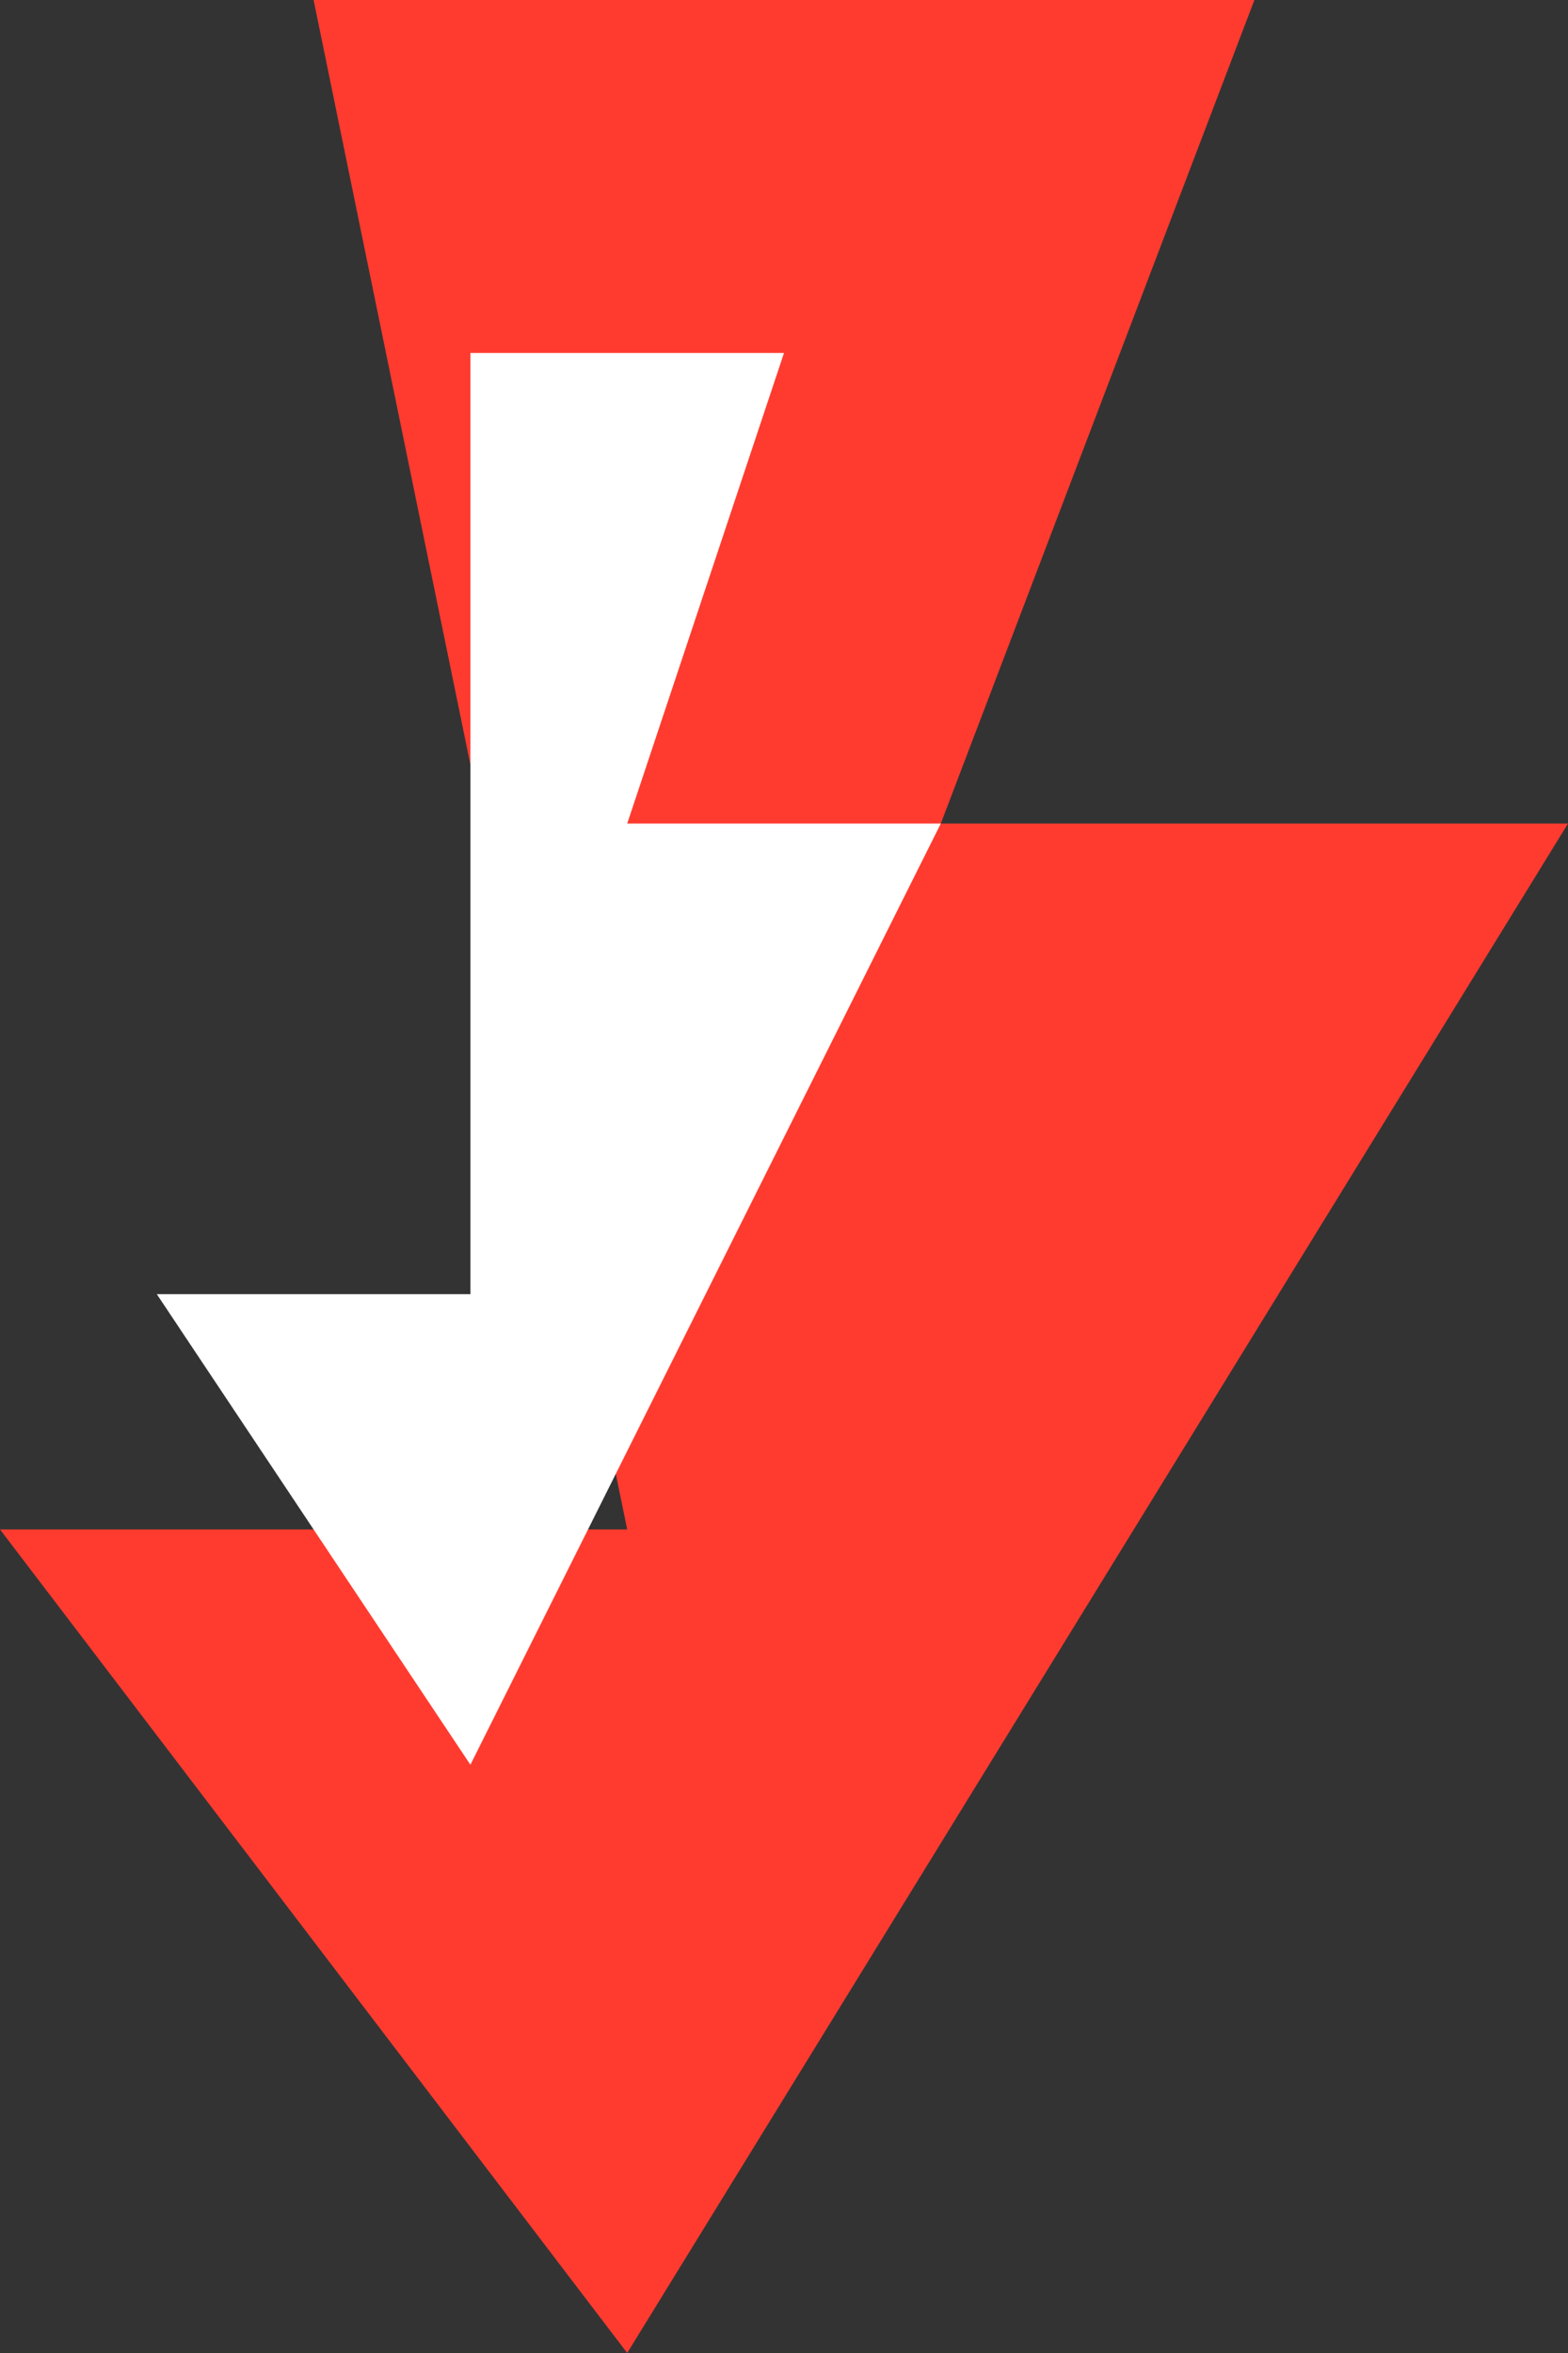
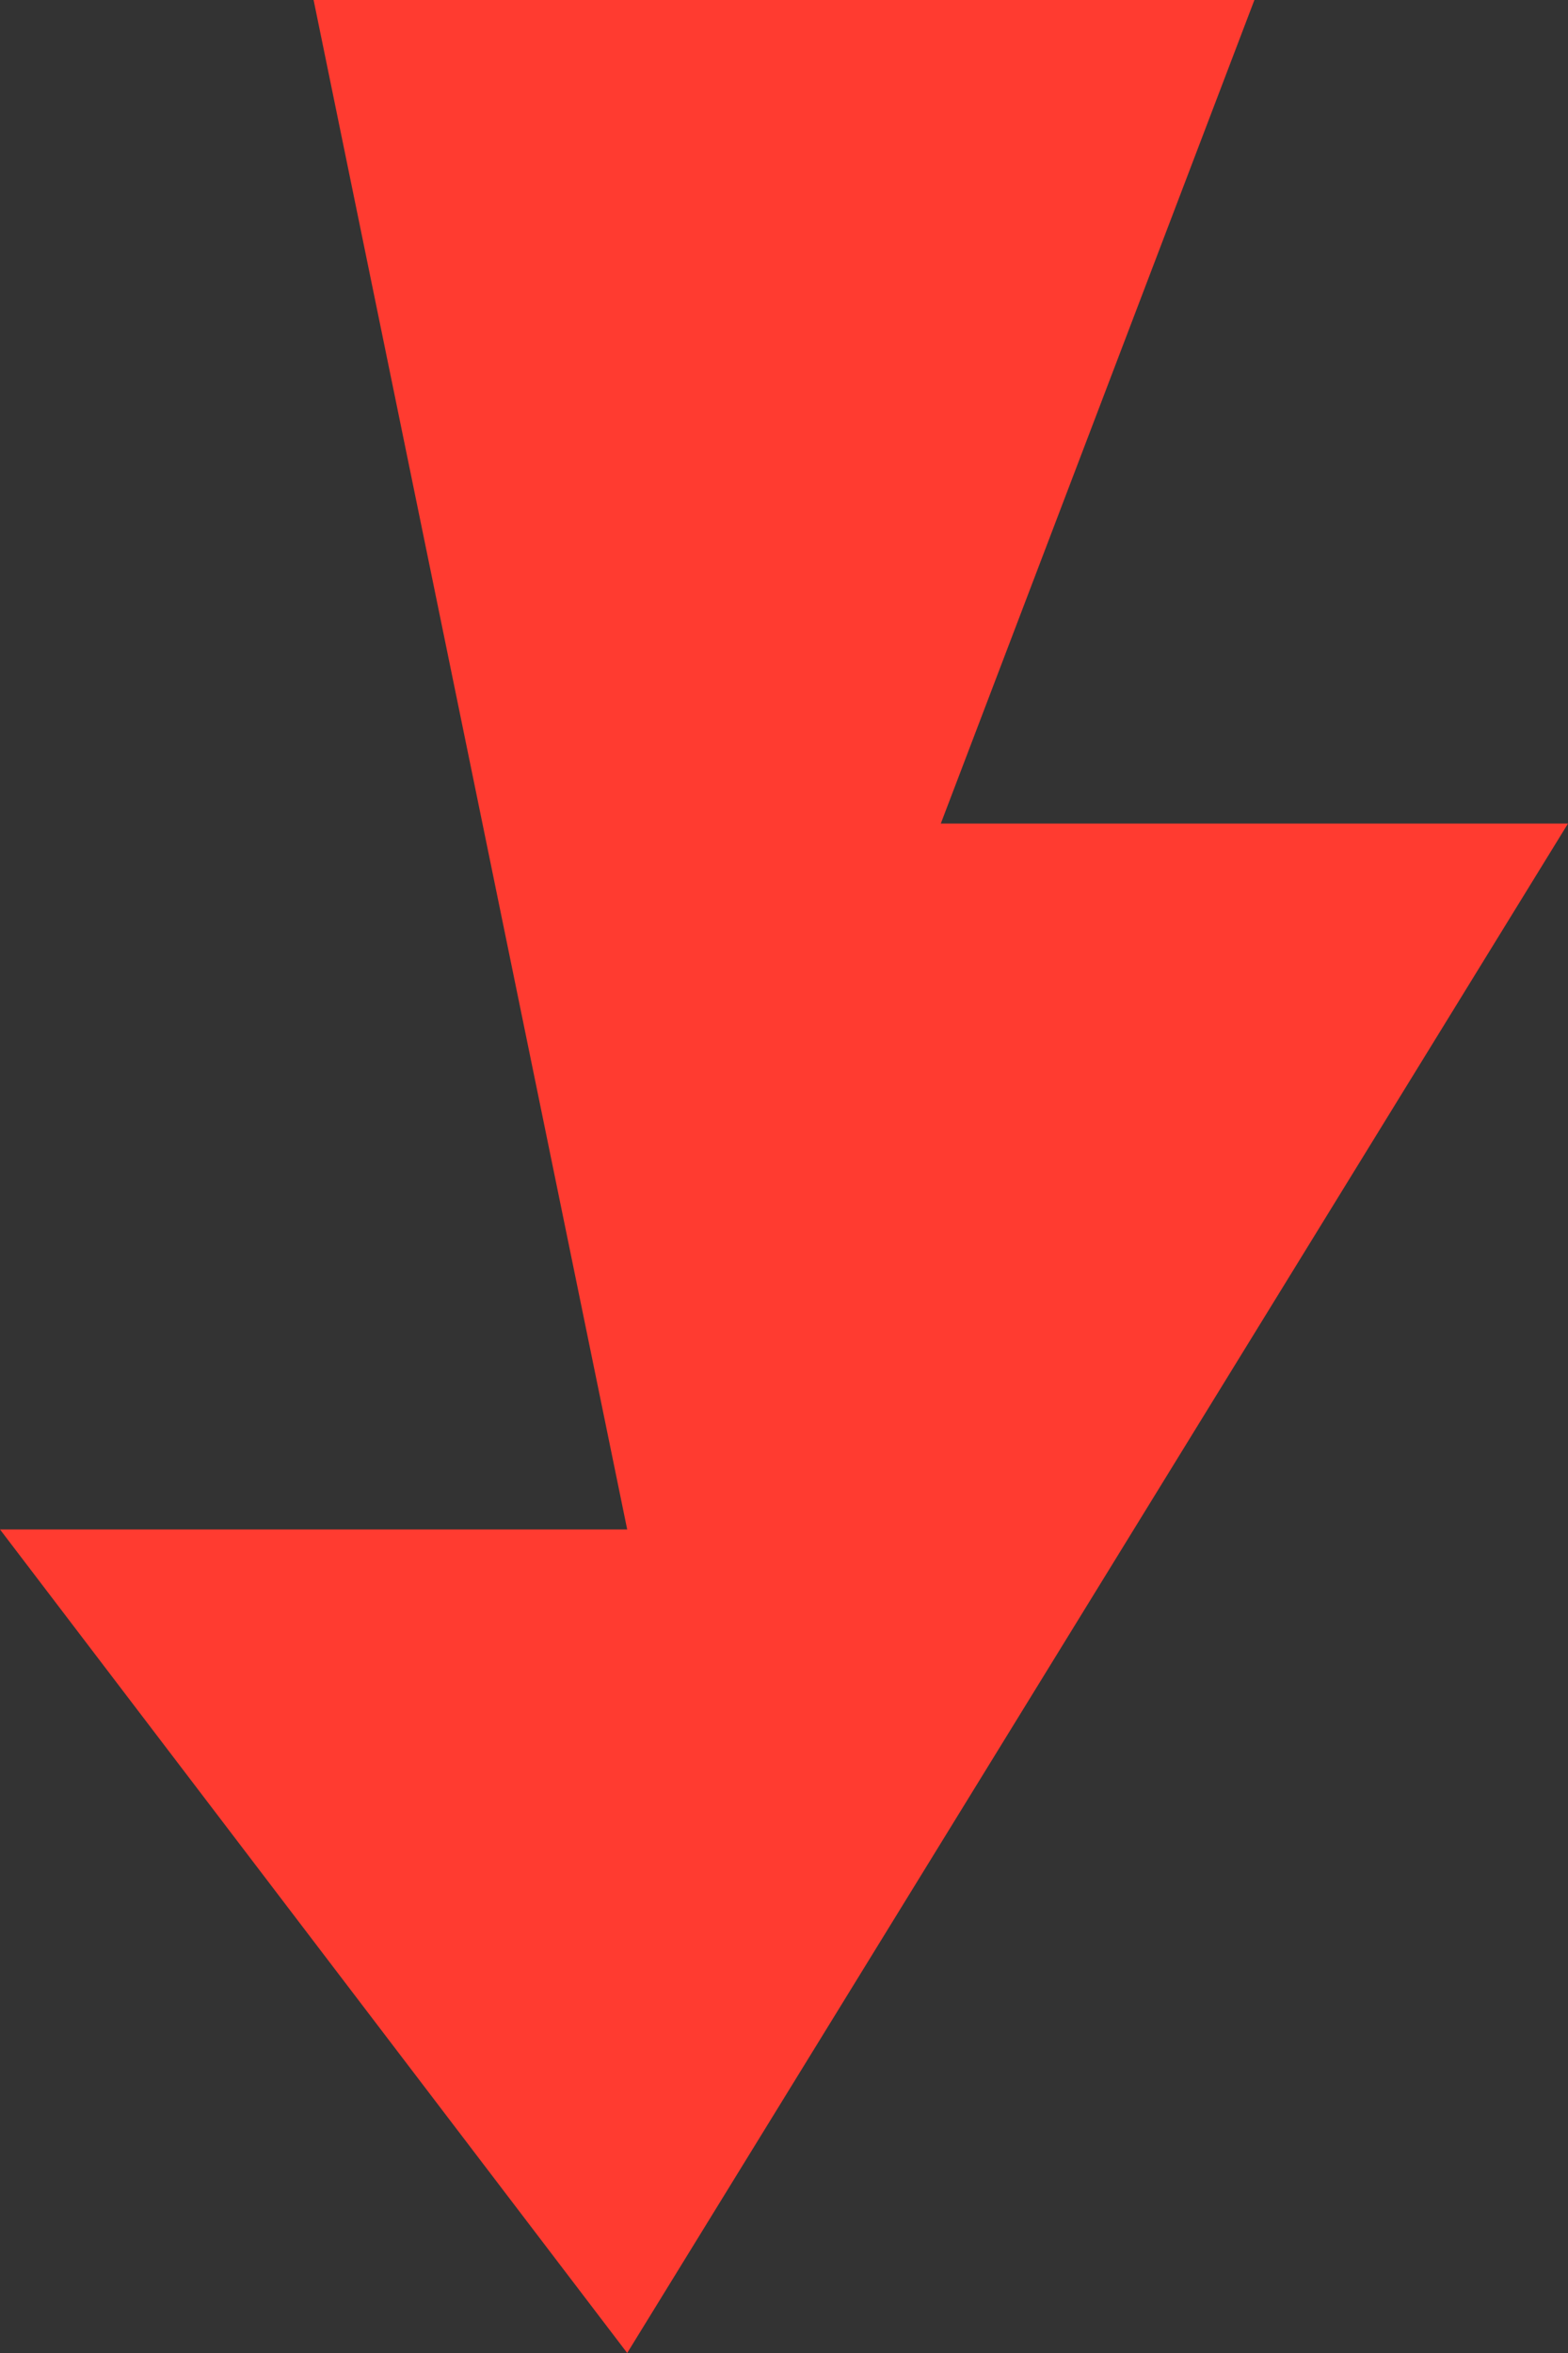
<svg xmlns="http://www.w3.org/2000/svg" width="60" height="90" viewBox="0 0 60 90" fill="none">
  <rect x="0" y="0" width="60" height="90" fill="#333333" stroke="none" />
  <path d="M12 0L48 0L36 31.5H60L24 90L0 58.5H24L12 0Z" fill="#FF3B30" />
-   <path d="M18 13.5L30 13.5L24 31.5H36L18 67.5L6 49.5H18L18 13.5Z" fill="#FFFFFF" />
</svg>